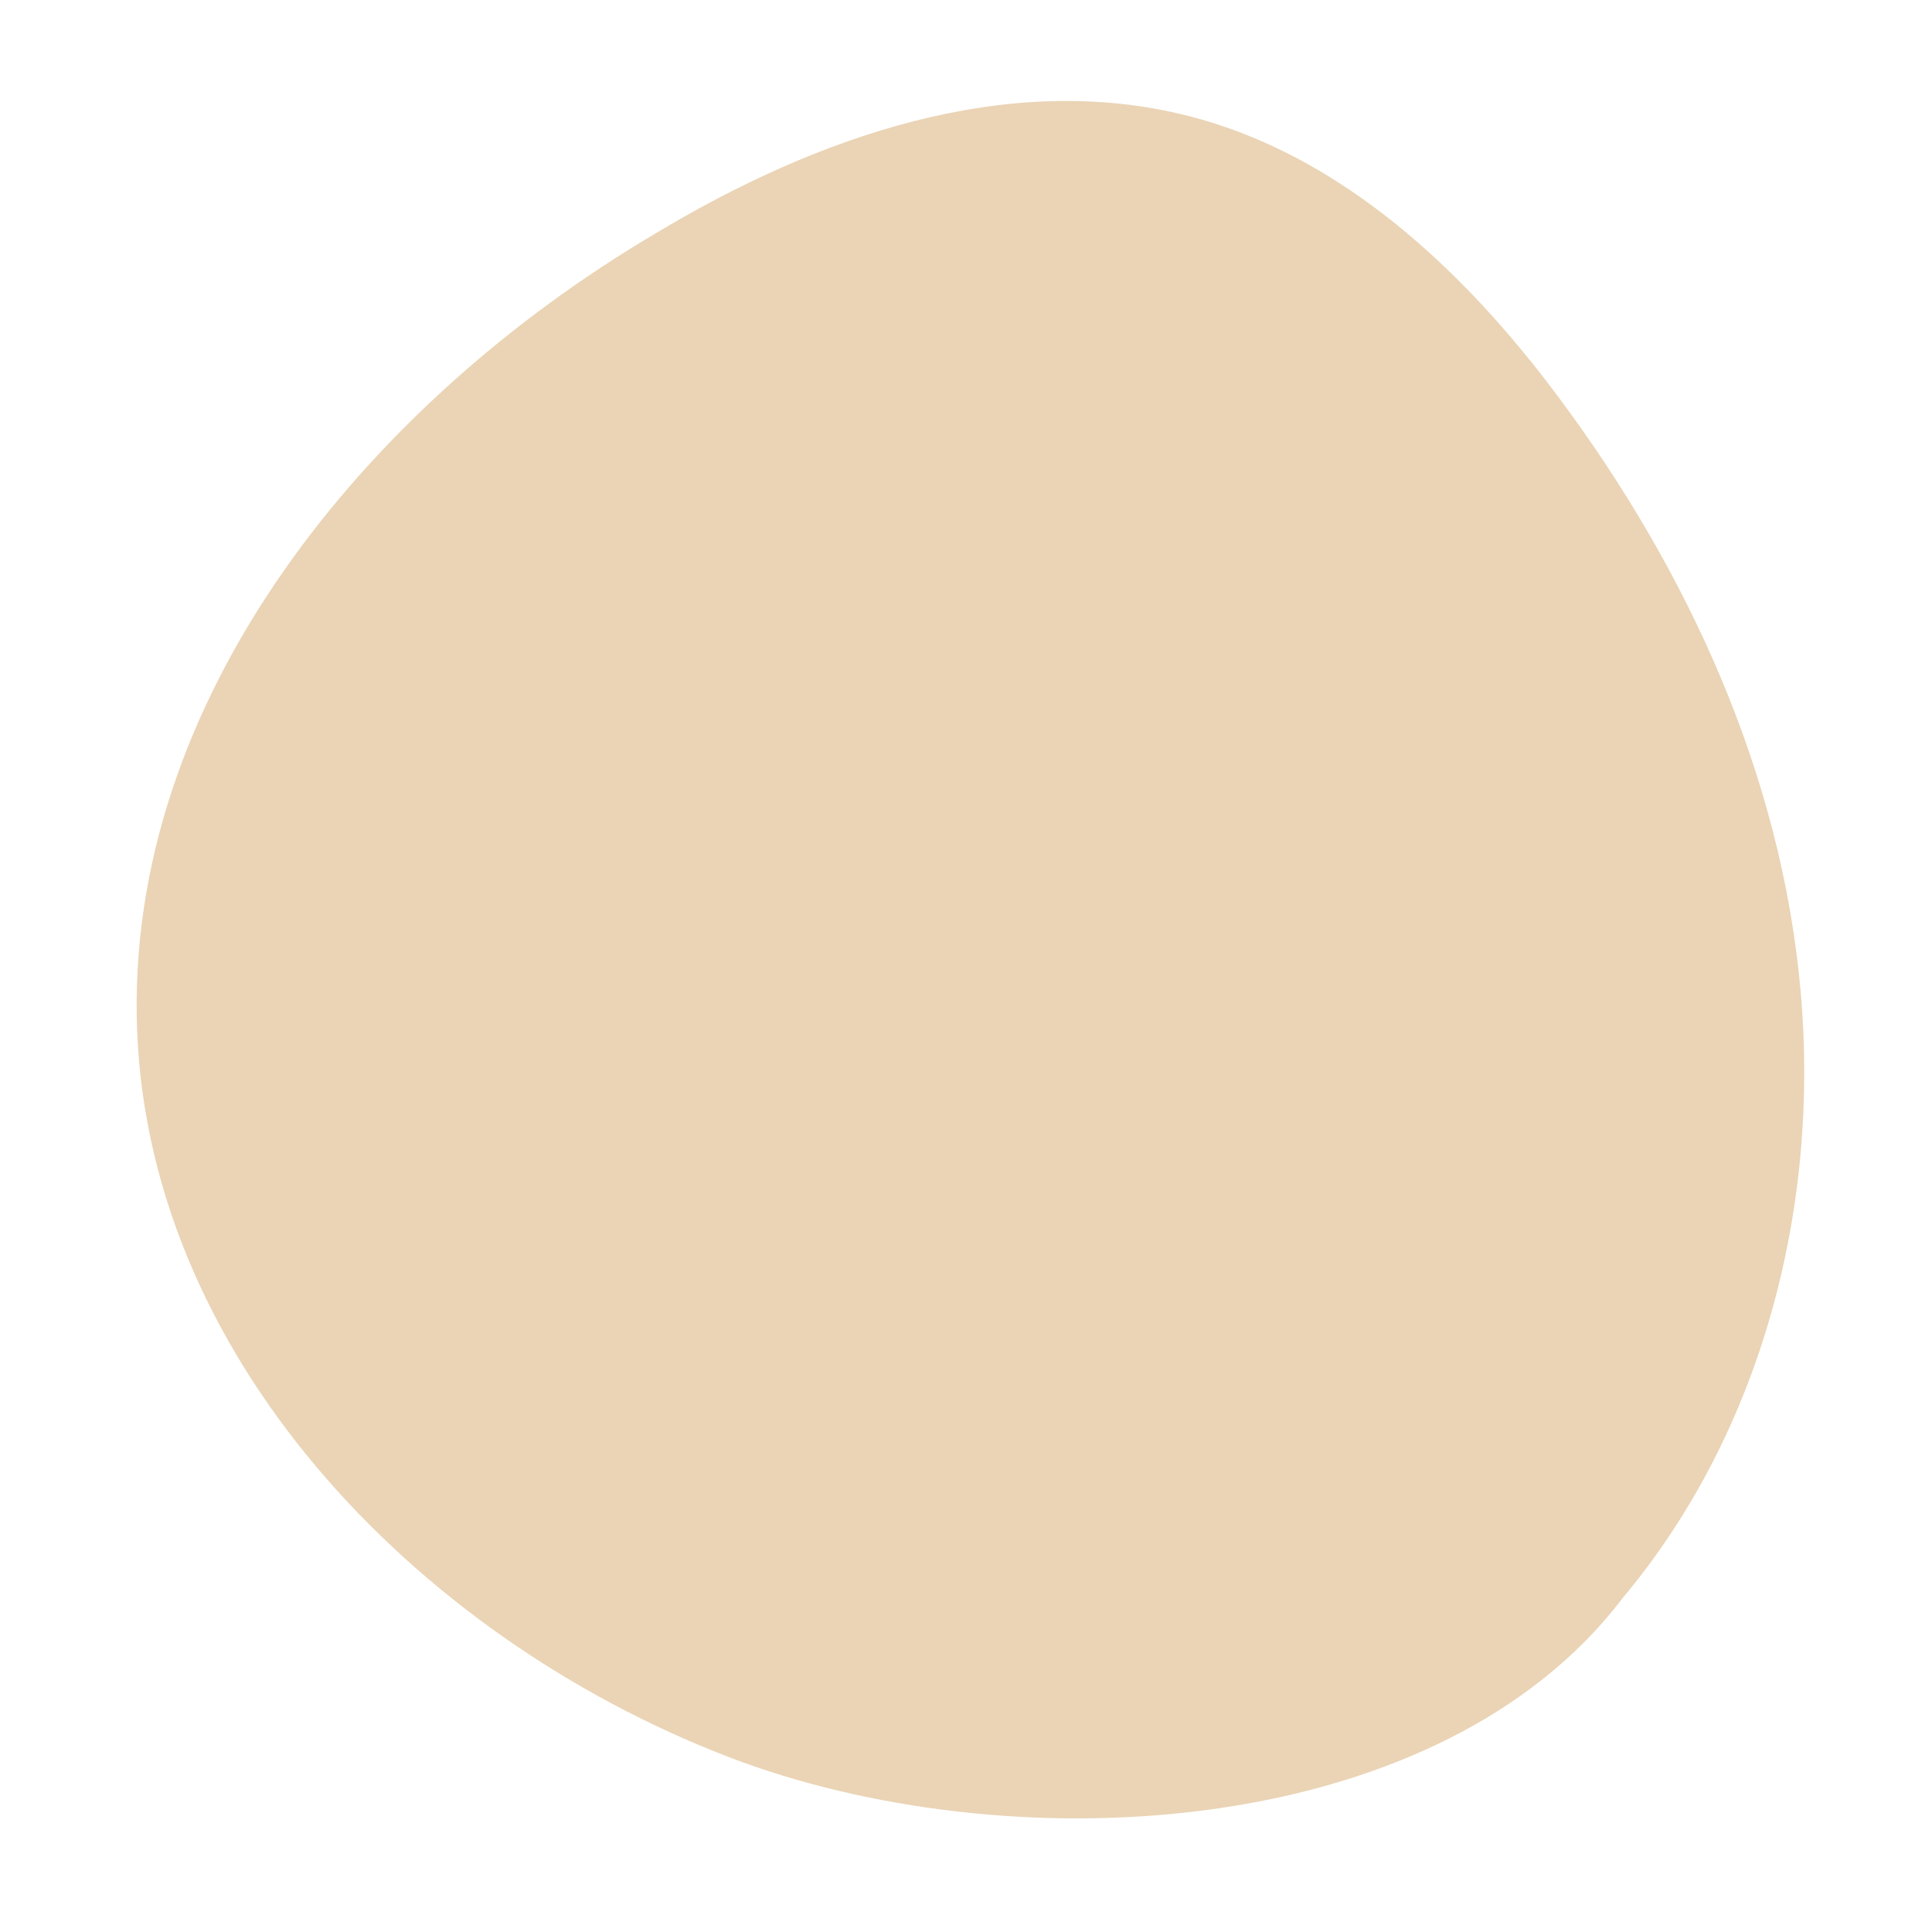
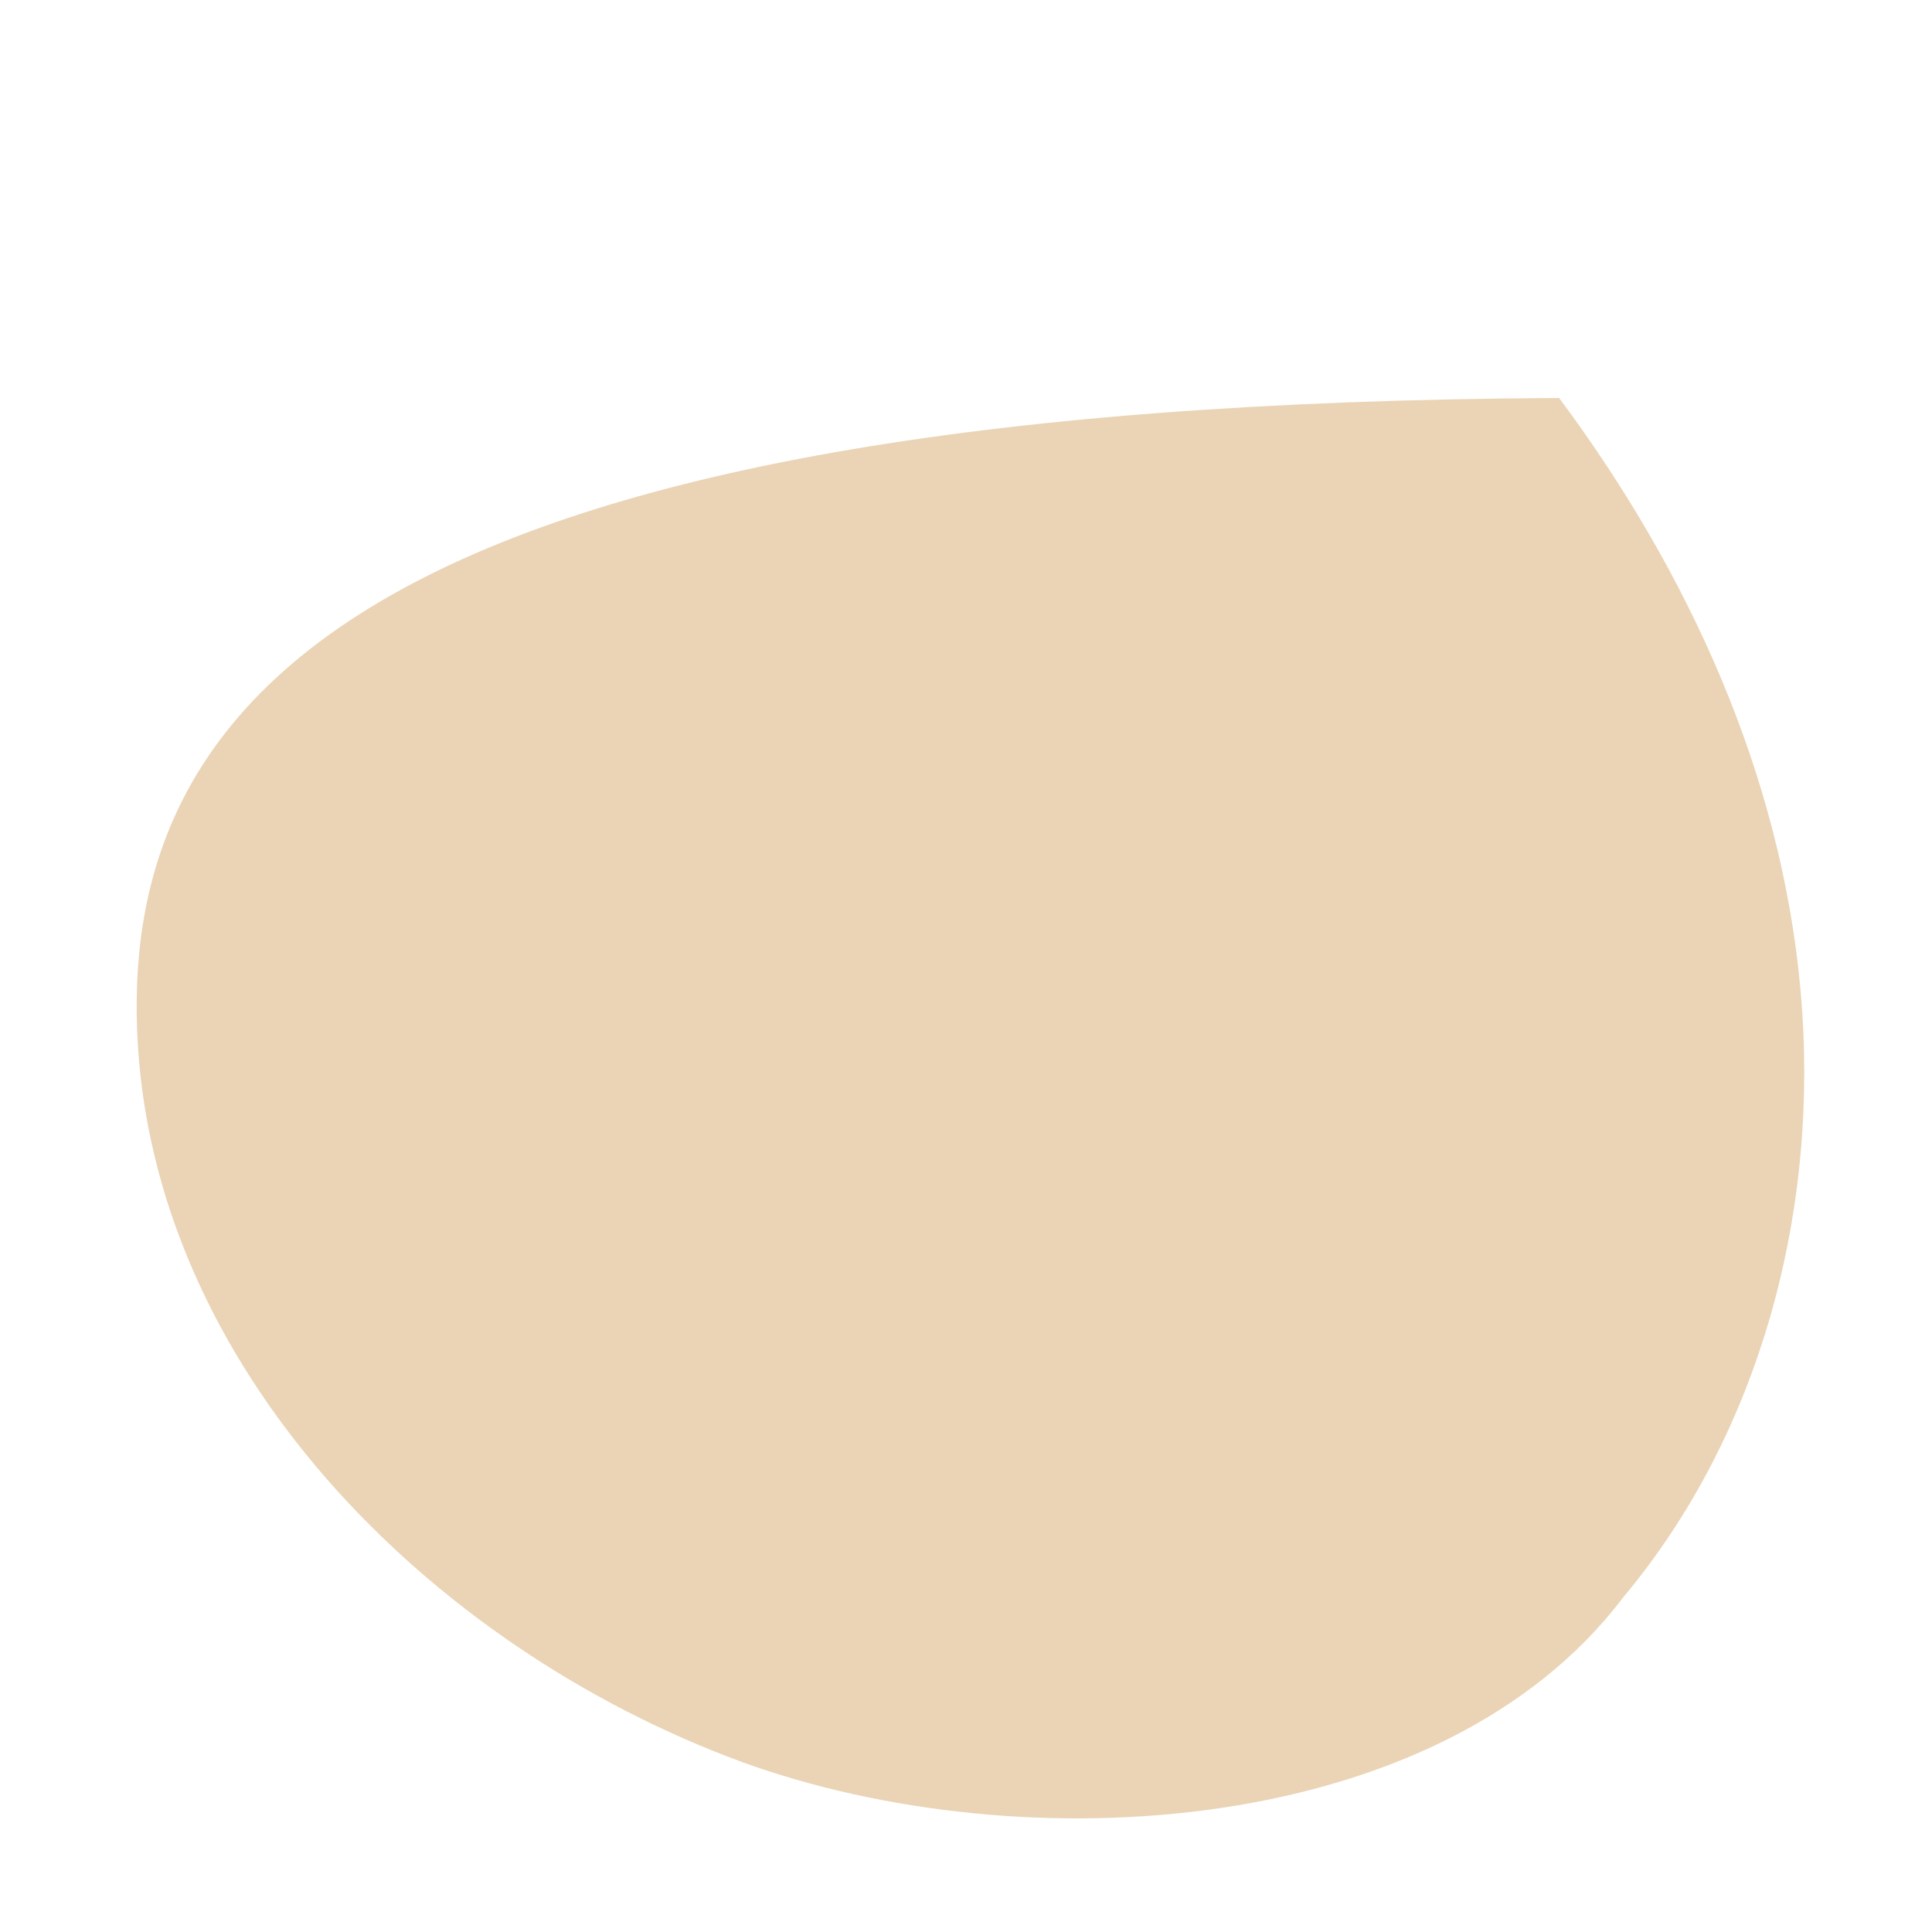
<svg xmlns="http://www.w3.org/2000/svg" id="Livello_1" version="1.1" viewBox="0 0 100 100">
  <defs>
    <style>
      .st0 {
        fill: #ead4b5;
      }
    </style>
  </defs>
-   <path class="st0" d="M7.1,53.4c.7,17.3,15,31.8,31.3,37.8,14.6,5.3,36.2,3.9,45.6-8.5,7.2-8.6,10.2-20.2,9.2-31.4s-5.8-21.7-12.5-30.7c-4.9-6.6-11.3-12.6-19.2-14.6-9.4-2.4-19.3,1.1-27.6,6.1C19,20.9,6.4,36.2,7.1,53.4Z" />
+   <path class="st0" d="M7.1,53.4c.7,17.3,15,31.8,31.3,37.8,14.6,5.3,36.2,3.9,45.6-8.5,7.2-8.6,10.2-20.2,9.2-31.4s-5.8-21.7-12.5-30.7C19,20.9,6.4,36.2,7.1,53.4Z" />
</svg>